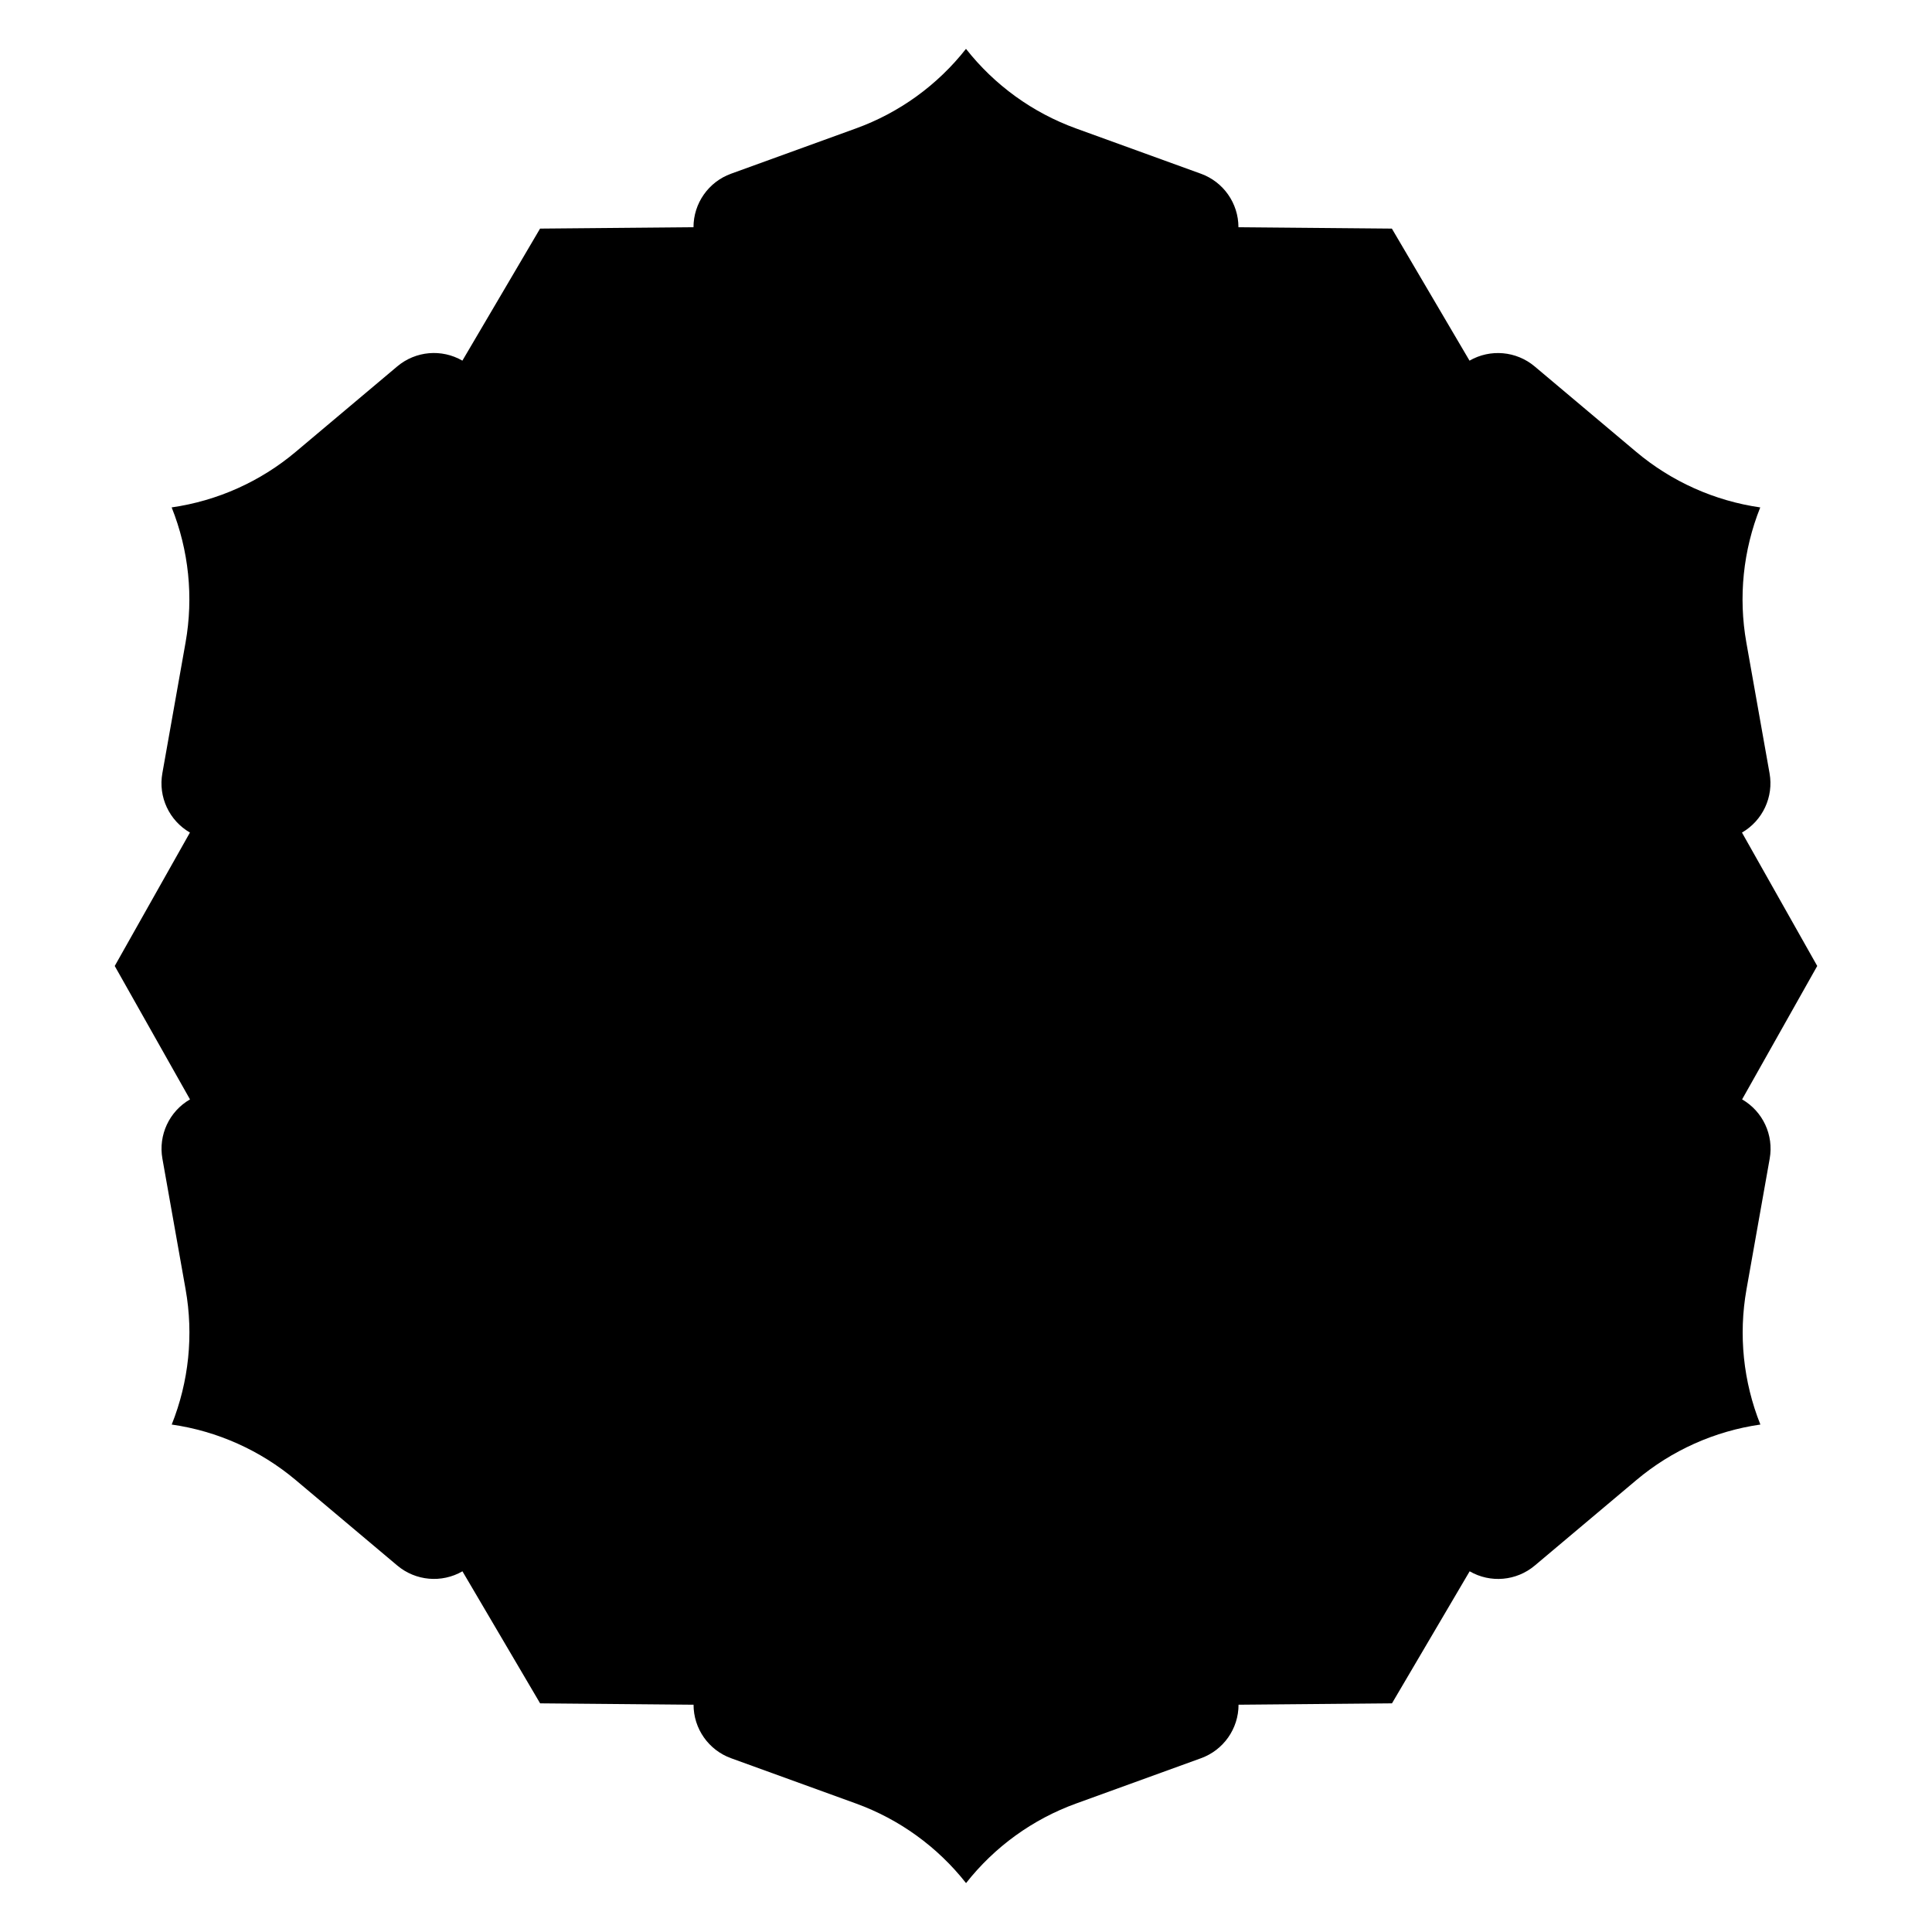
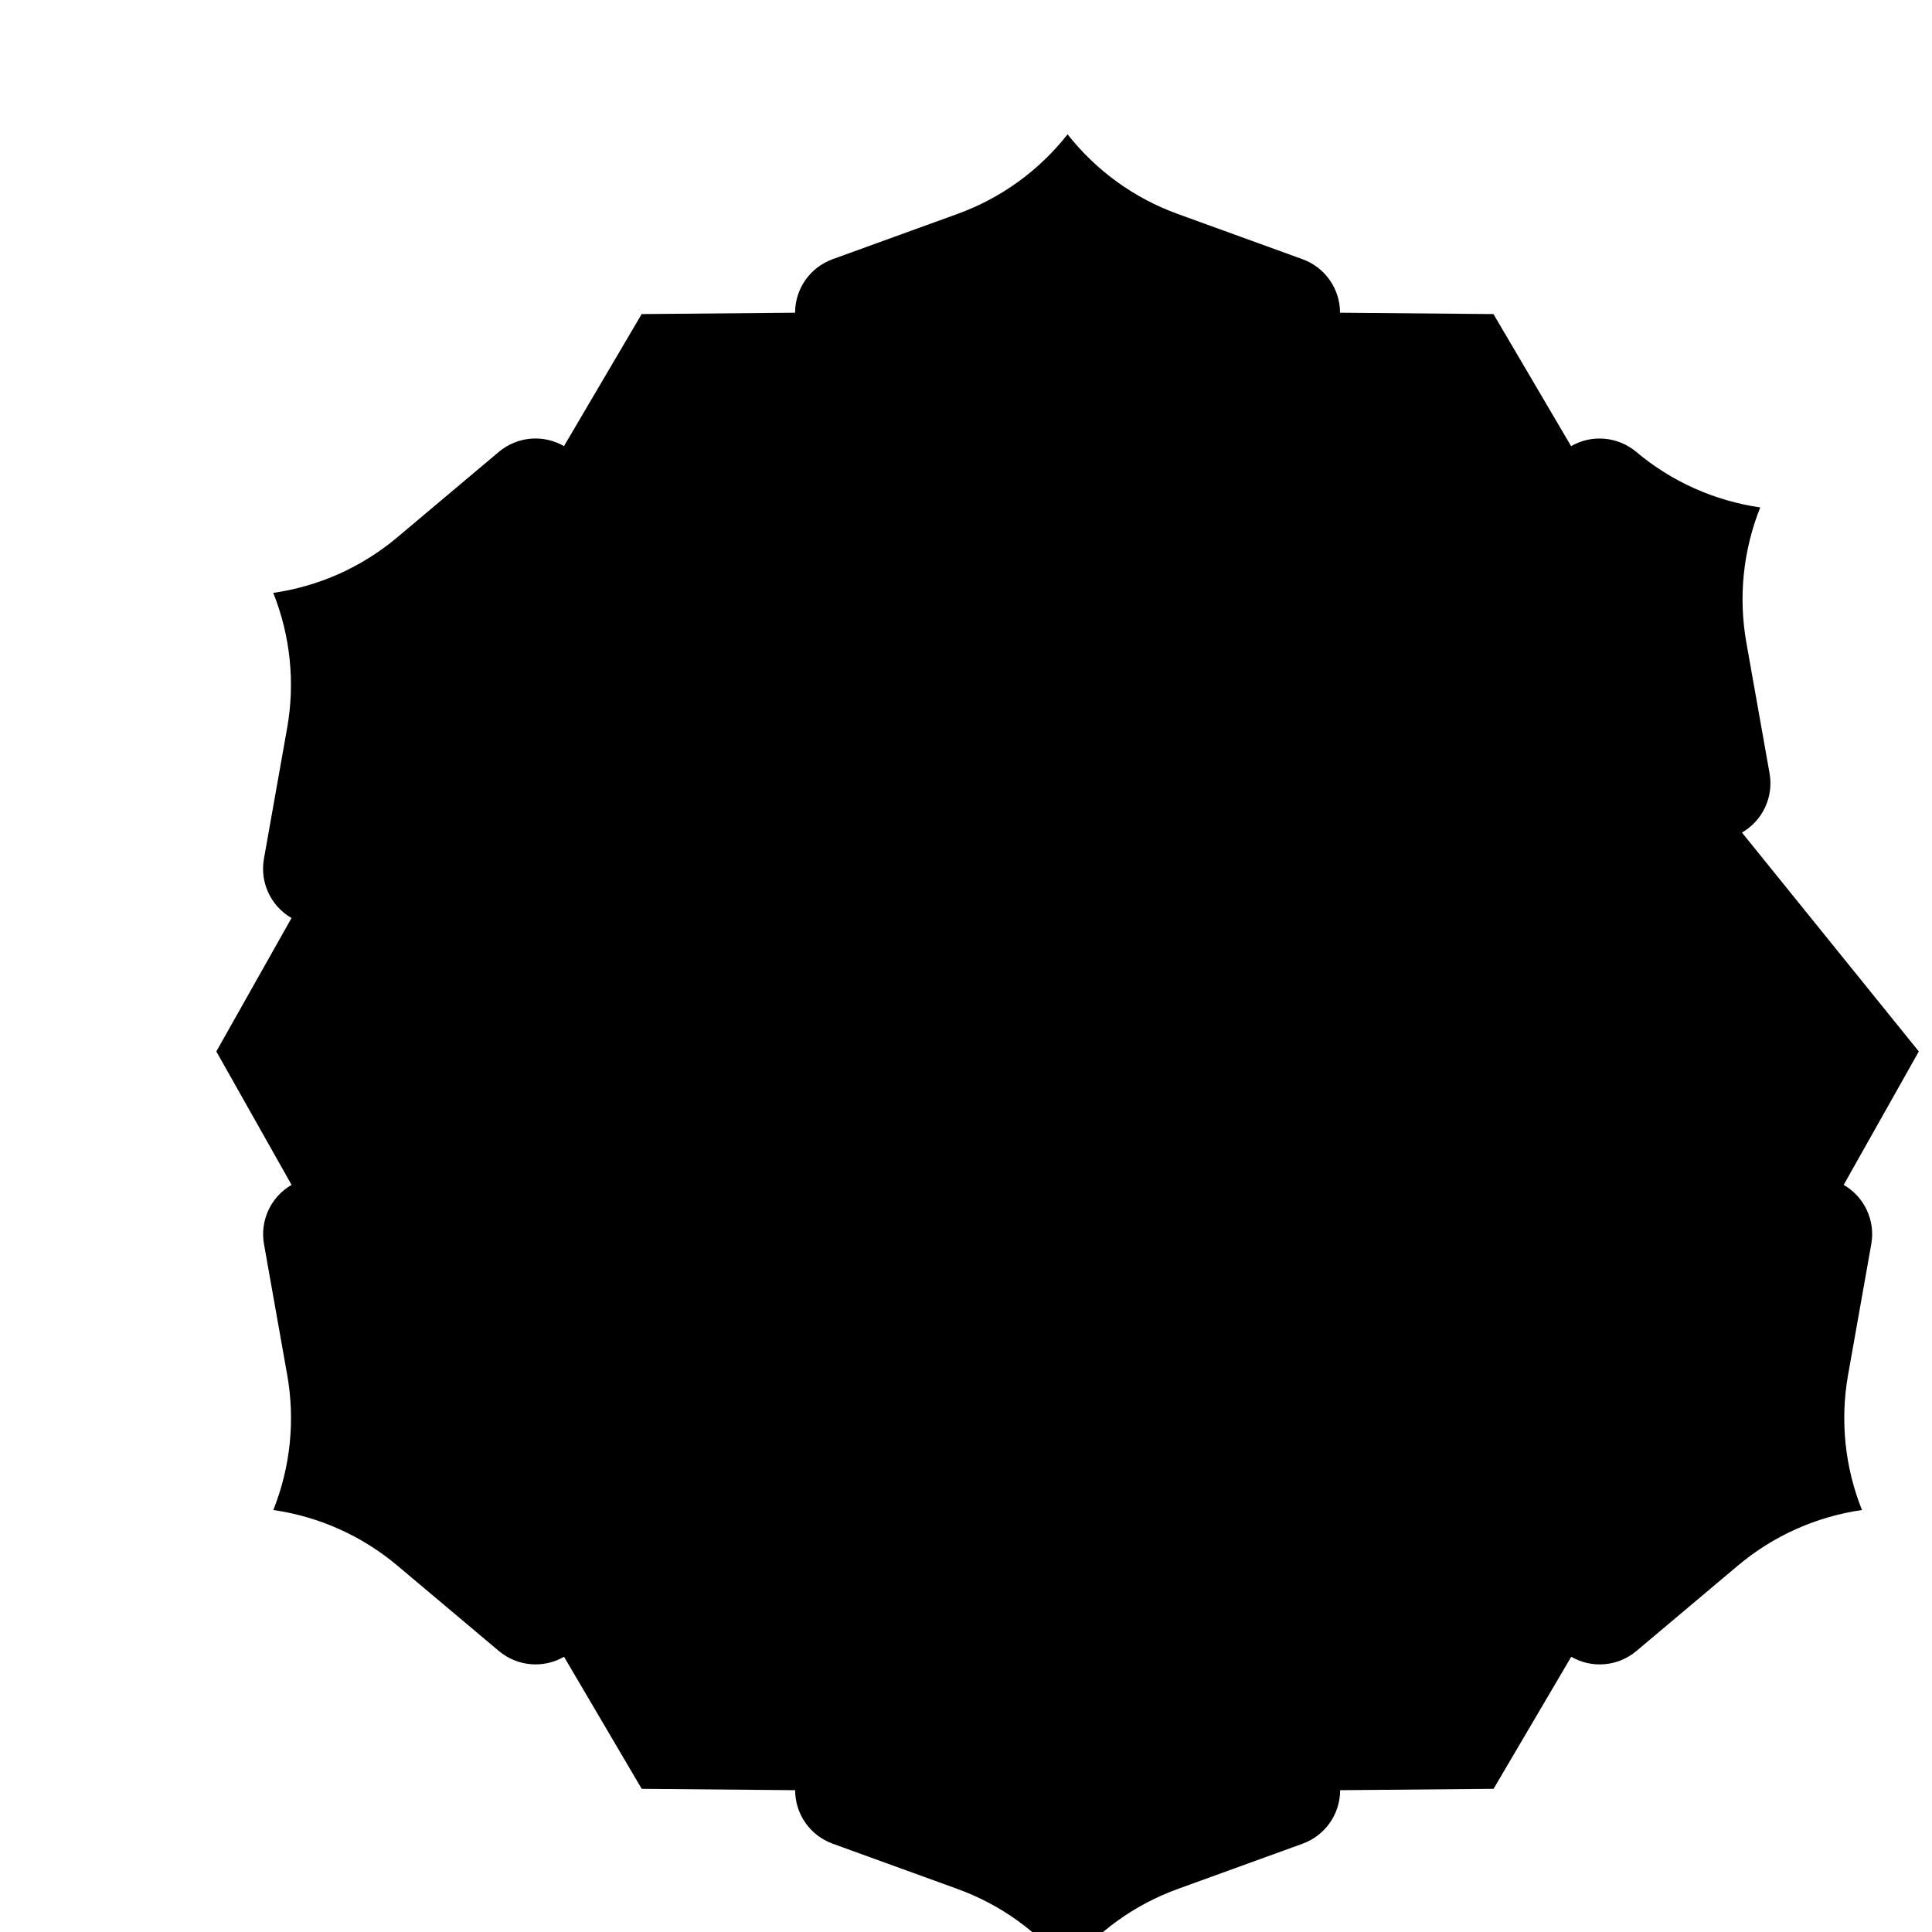
<svg xmlns="http://www.w3.org/2000/svg" fill="#000000" width="800px" height="800px" version="1.1" viewBox="144 144 512 512">
-   <path d="m605.64 364.64c5.5-3.18 8.422-9.457 7.312-15.703l-6.148-34.637c-2.144-12.055-0.867-24.461 3.68-35.828-12.113-1.742-23.496-6.84-32.867-14.719l-26.922-22.652c-4.859-4.082-11.758-4.695-17.258-1.523l-20.578-34.996-40.66-0.363c0-6.348-3.977-12.016-9.949-14.18l-33.082-11.996c-11.5-4.164-21.605-11.473-29.172-21.098-7.566 9.625-17.672 16.934-29.184 21.098l-33.082 11.996c-5.973 2.164-9.949 7.832-9.949 14.18l-40.66 0.363-20.586 34.992c-5.5-3.18-12.398-2.566-17.258 1.523l-26.922 22.652c-9.367 7.883-20.754 12.98-32.867 14.719 4.547 11.367 5.824 23.773 3.68 35.828l-6.148 34.637c-1.113 6.25 1.812 12.527 7.312 15.703l-19.93 35.359 19.945 35.355c-5.5 3.18-8.422 9.457-7.312 15.703l6.148 34.637c2.144 12.055 0.867 24.461-3.68 35.828 12.113 1.742 23.496 6.84 32.867 14.719l26.922 22.652c4.859 4.082 11.758 4.695 17.258 1.523l20.586 34.992 40.66 0.363c0 6.348 3.977 12.016 9.949 14.18l33.082 11.996c11.504 4.172 21.617 11.484 29.184 21.098 7.566-9.625 17.672-16.934 29.184-21.098l33.082-11.996c5.973-2.164 9.949-7.832 9.949-14.18l40.66-0.363 20.586-34.992c5.5 3.18 12.398 2.566 17.258-1.523l26.922-22.652c9.367-7.883 20.754-12.98 32.867-14.719-4.547-11.367-5.824-23.773-3.68-35.828l6.148-34.637c1.113-6.25-1.812-12.527-7.312-15.703l19.91-35.355z" />
+   <path d="m605.64 364.64c5.5-3.18 8.422-9.457 7.312-15.703l-6.148-34.637c-2.144-12.055-0.867-24.461 3.68-35.828-12.113-1.742-23.496-6.84-32.867-14.719c-4.859-4.082-11.758-4.695-17.258-1.523l-20.578-34.996-40.66-0.363c0-6.348-3.977-12.016-9.949-14.18l-33.082-11.996c-11.5-4.164-21.605-11.473-29.172-21.098-7.566 9.625-17.672 16.934-29.184 21.098l-33.082 11.996c-5.973 2.164-9.949 7.832-9.949 14.18l-40.66 0.363-20.586 34.992c-5.5-3.18-12.398-2.566-17.258 1.523l-26.922 22.652c-9.367 7.883-20.754 12.98-32.867 14.719 4.547 11.367 5.824 23.773 3.68 35.828l-6.148 34.637c-1.113 6.25 1.812 12.527 7.312 15.703l-19.93 35.359 19.945 35.355c-5.5 3.18-8.422 9.457-7.312 15.703l6.148 34.637c2.144 12.055 0.867 24.461-3.68 35.828 12.113 1.742 23.496 6.84 32.867 14.719l26.922 22.652c4.859 4.082 11.758 4.695 17.258 1.523l20.586 34.992 40.66 0.363c0 6.348 3.977 12.016 9.949 14.18l33.082 11.996c11.504 4.172 21.617 11.484 29.184 21.098 7.566-9.625 17.672-16.934 29.184-21.098l33.082-11.996c5.973-2.164 9.949-7.832 9.949-14.18l40.66-0.363 20.586-34.992c5.5 3.18 12.398 2.566 17.258-1.523l26.922-22.652c9.367-7.883 20.754-12.98 32.867-14.719-4.547-11.367-5.824-23.773-3.68-35.828l6.148-34.637c1.113-6.25-1.812-12.527-7.312-15.703l19.91-35.355z" />
</svg>